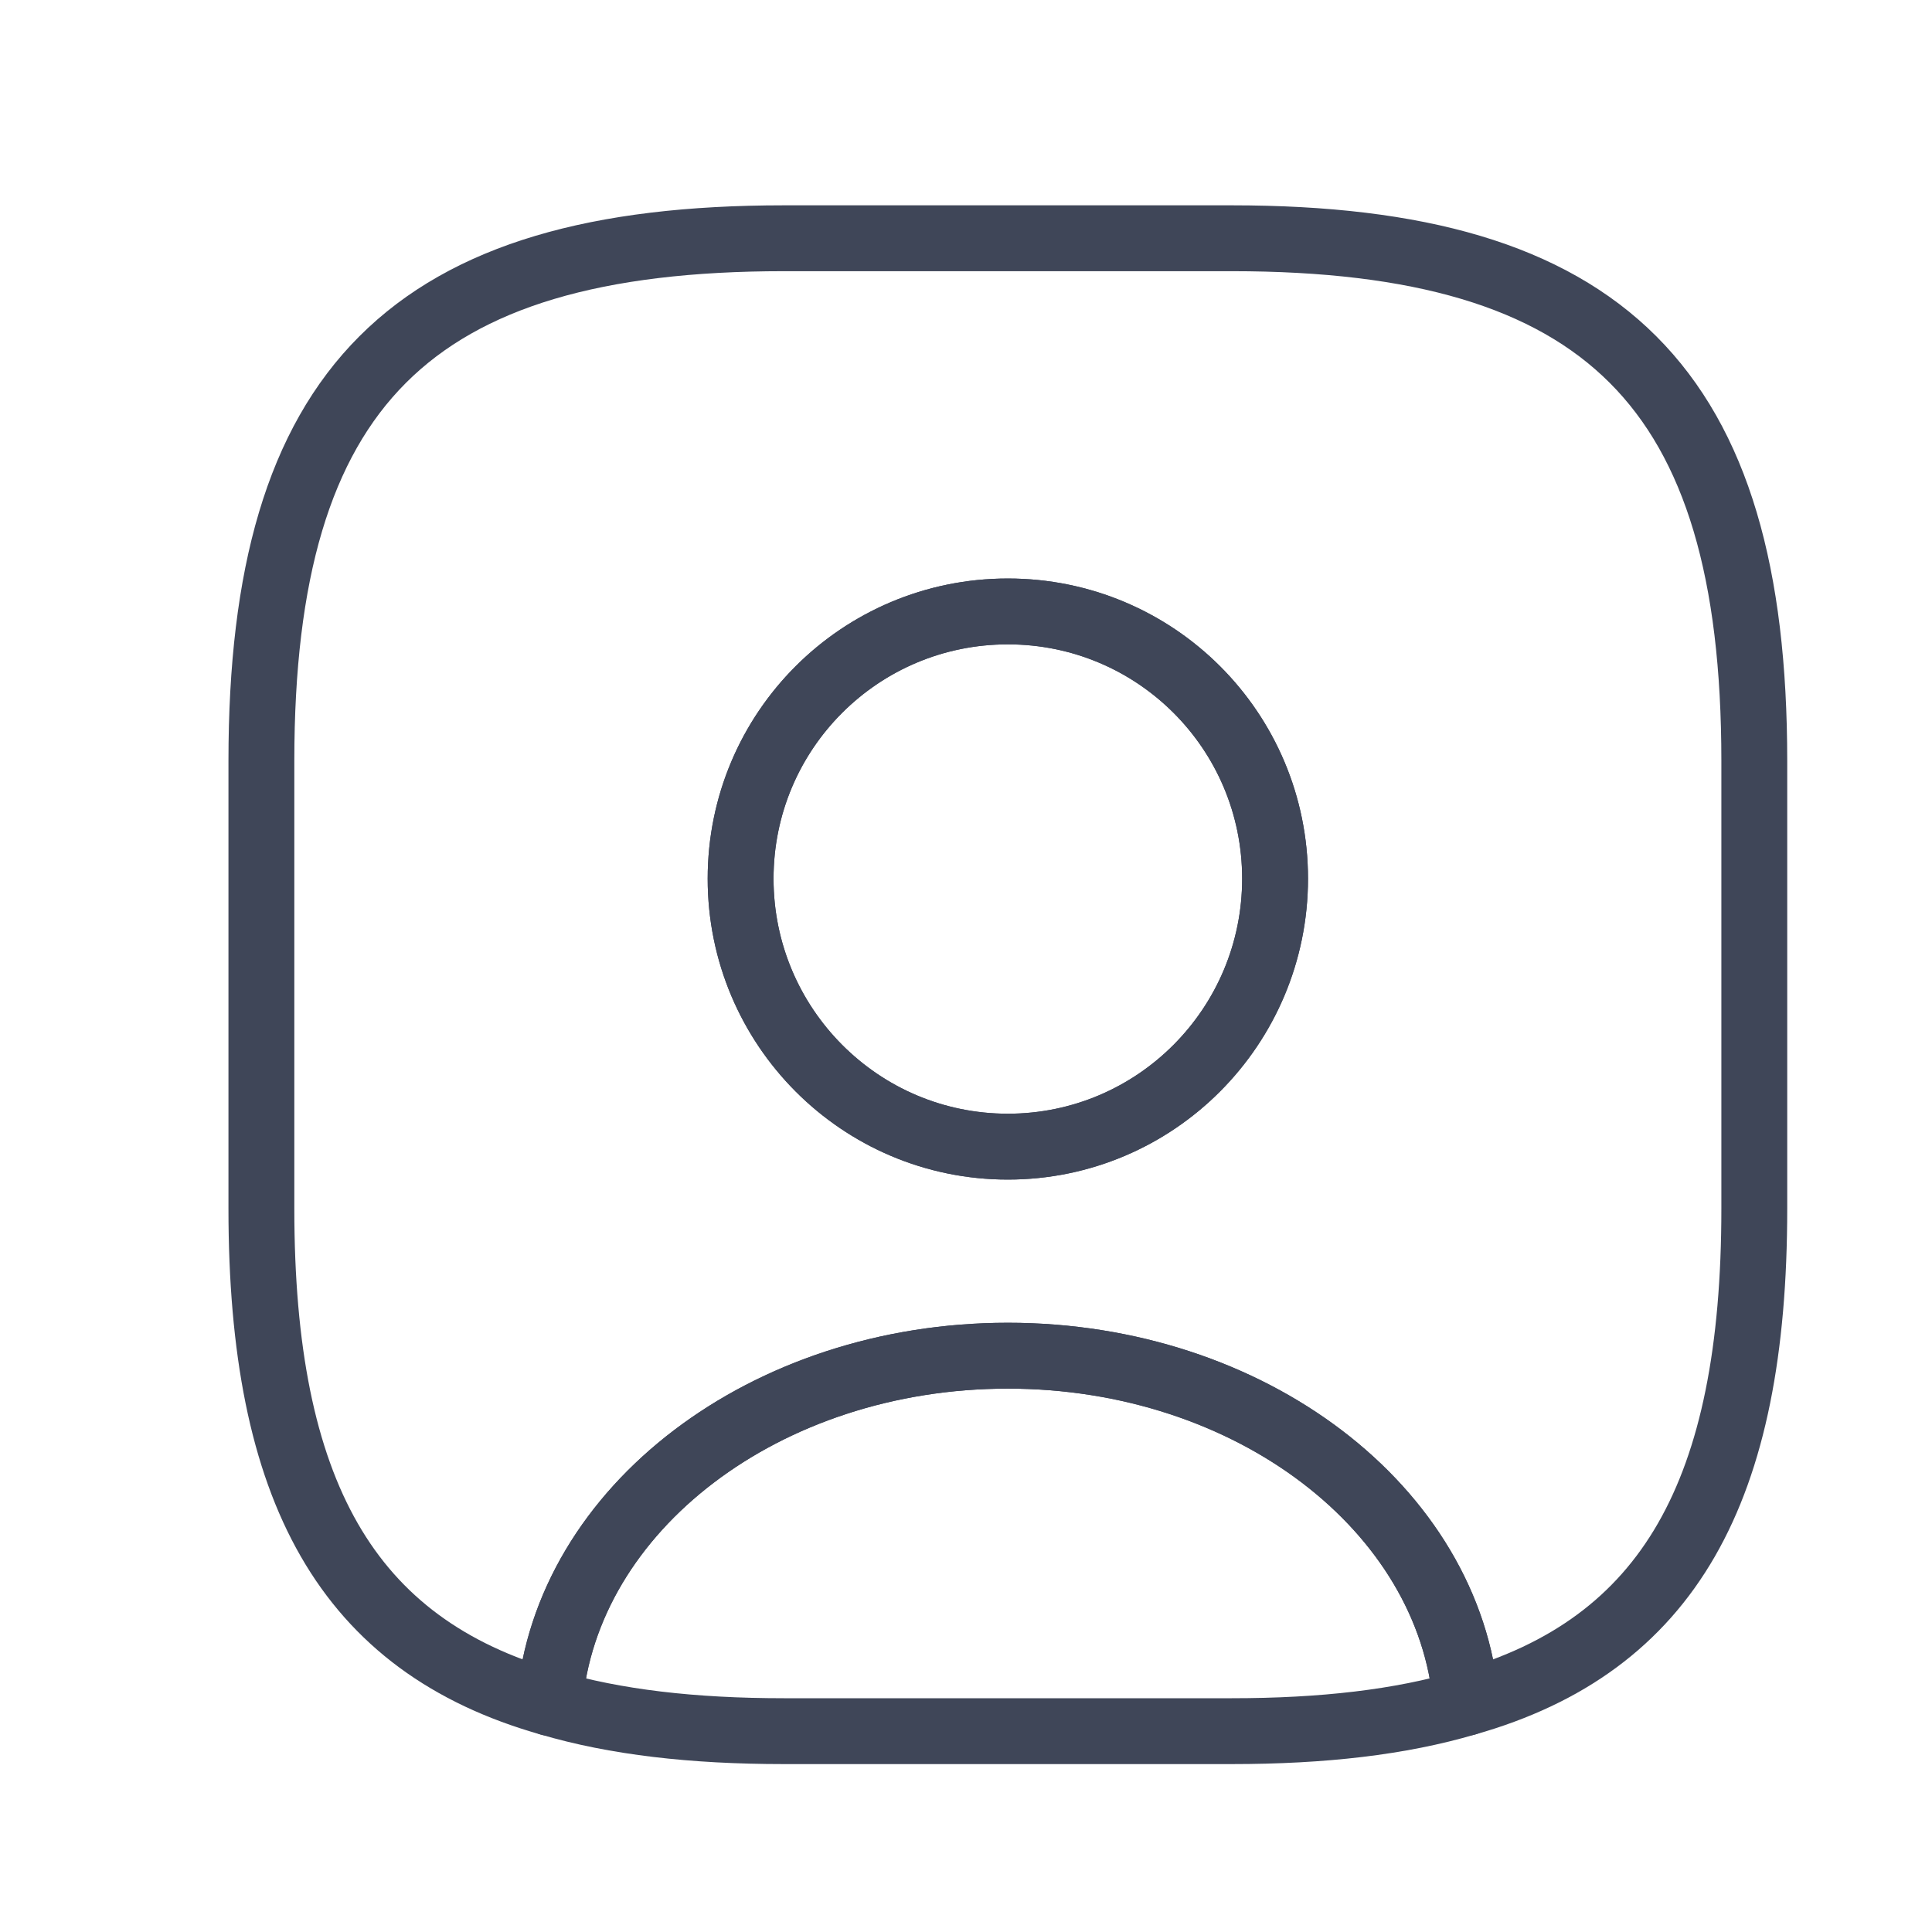
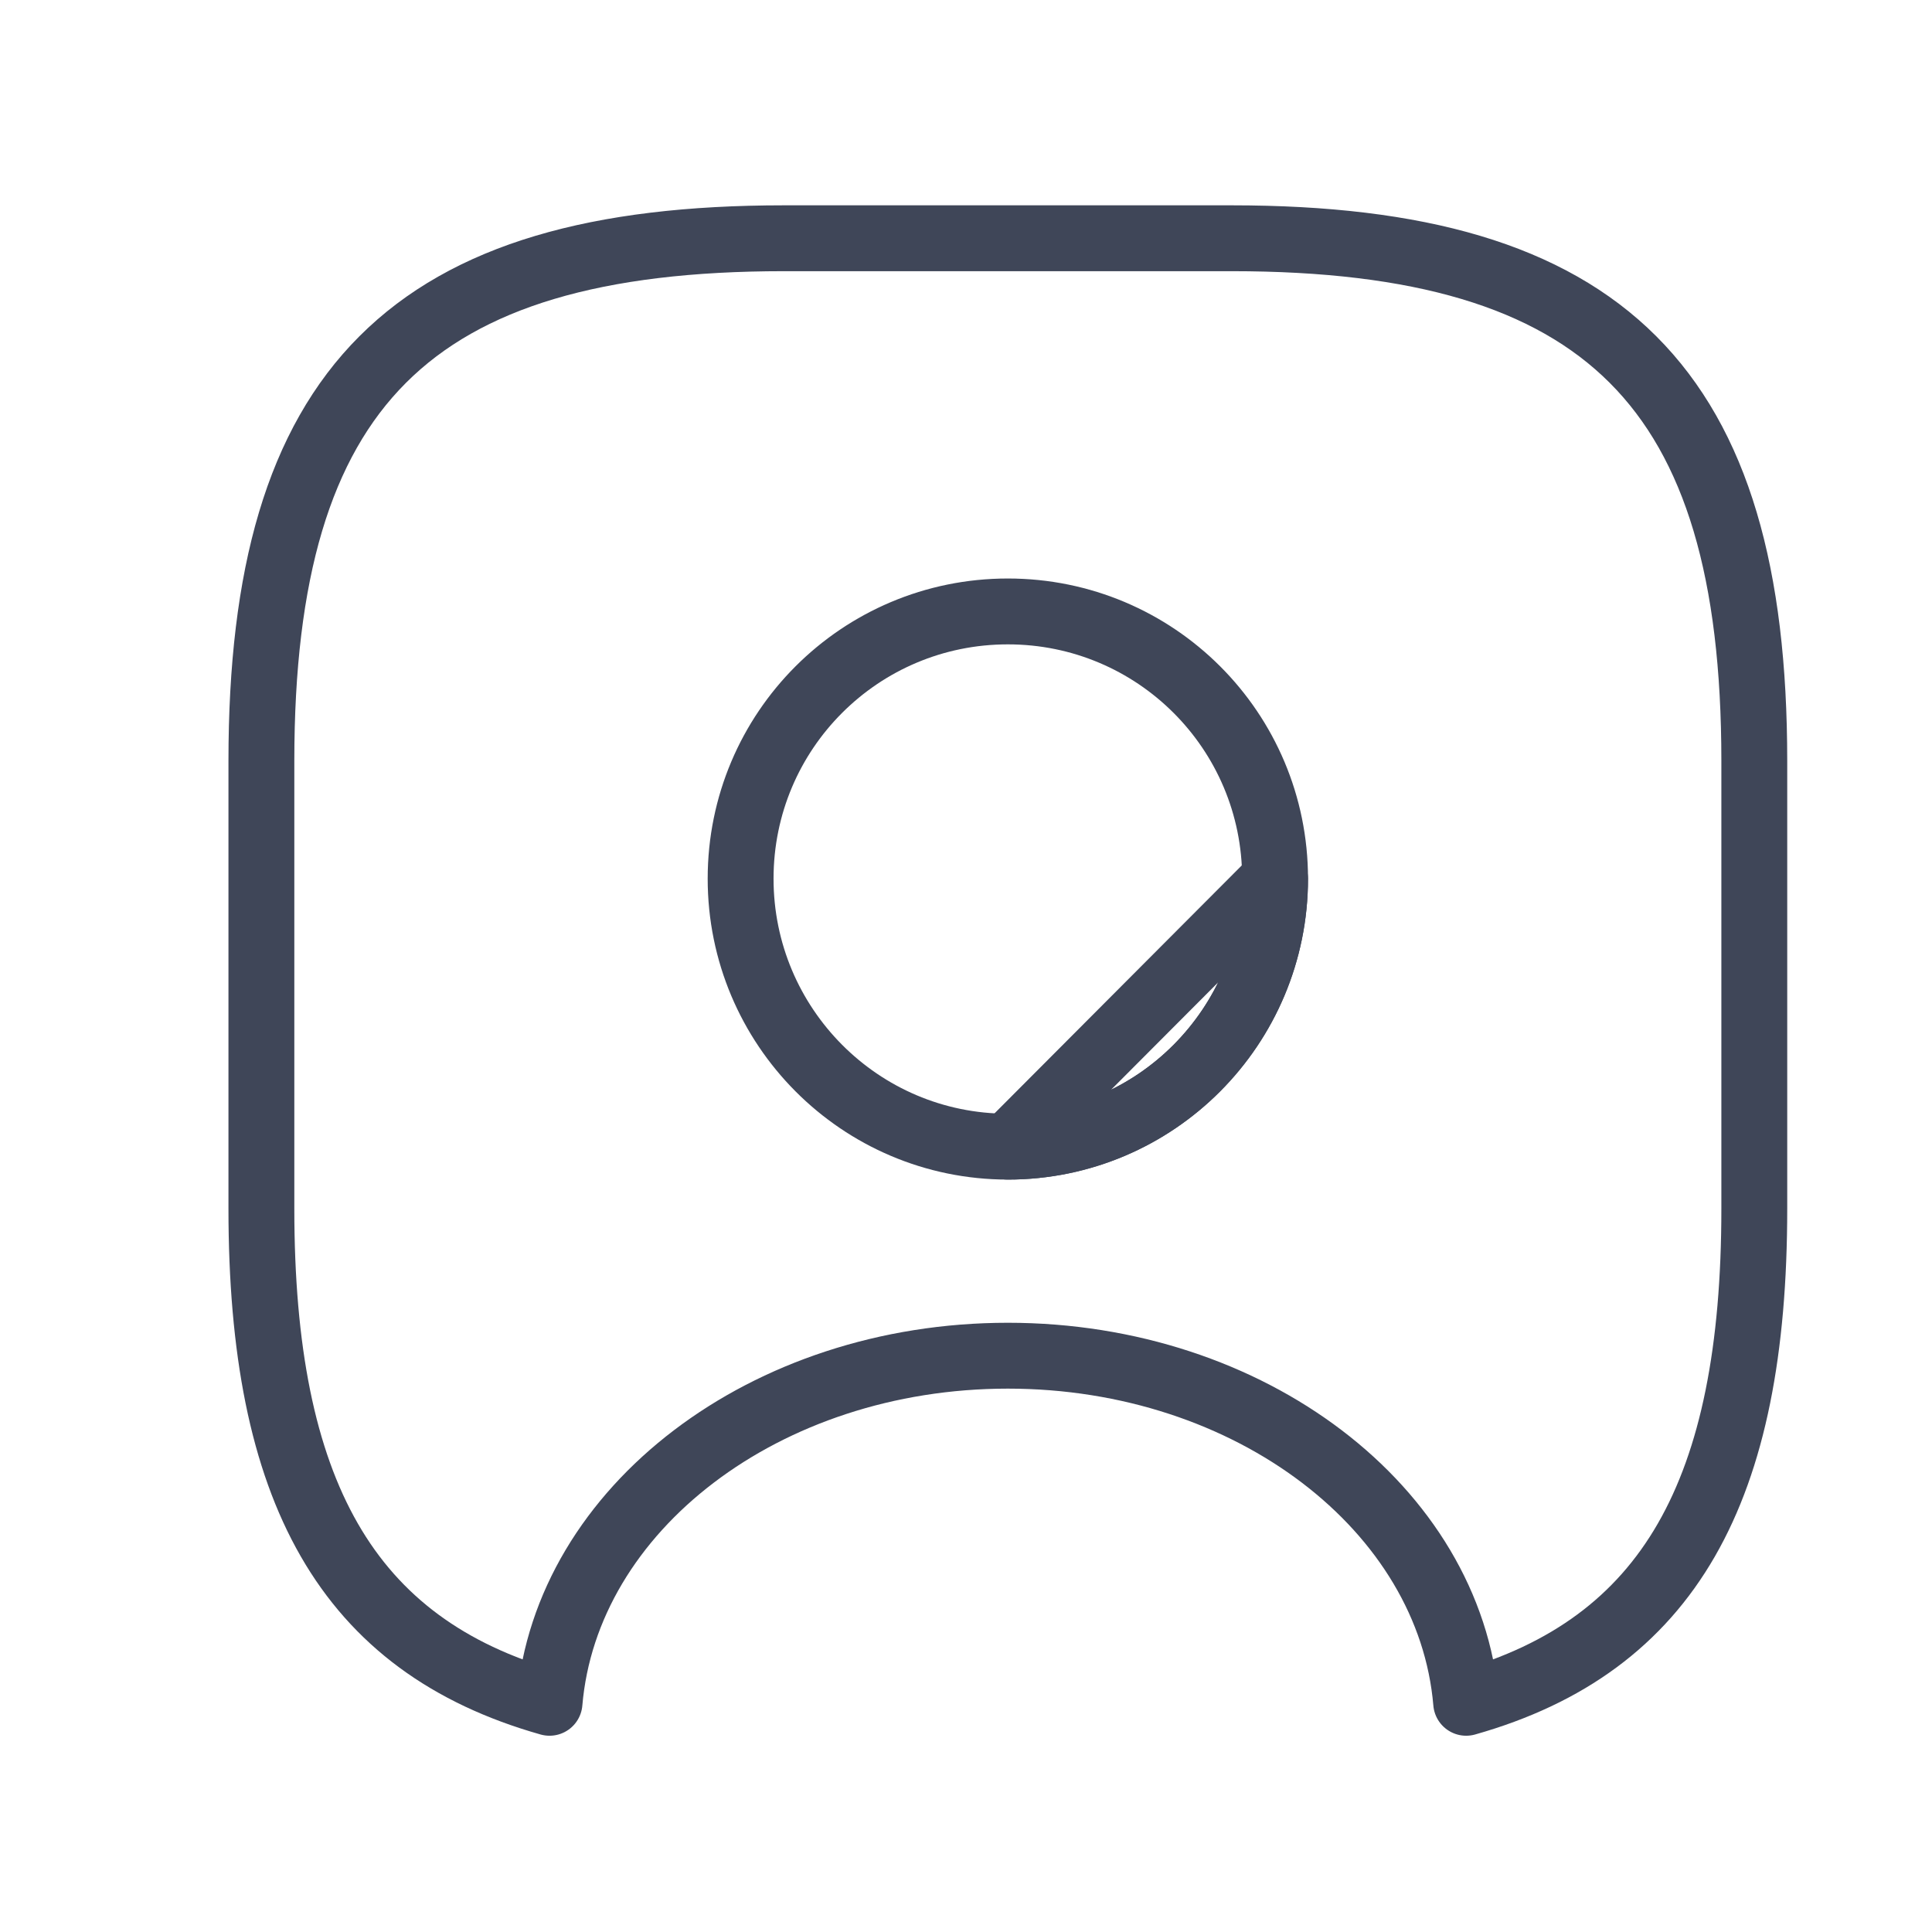
<svg xmlns="http://www.w3.org/2000/svg" id="b" data-name="Layer 2" width="44" height="44" viewBox="0 0 44 44">
  <style>
    .cls-1 {
    fill: none;
    stroke: #3f4658 ;
    stroke-linecap: round;
    stroke-linejoin: round;
    }
  </style>
  <g id="c" data-name="Layer 1">
    <g>
      <g>
-         <path class="cls-1" d="M33.391,38.78c-1.496.442-3.264.646-5.338.646h-10.2c-2.074,0-3.842-.204-5.338-.646.374-4.42,4.913-7.905,10.438-7.905s10.064,3.485,10.438,7.905Z" fill="none" stroke="#3f4658" stroke-linecap="round" stroke-linejoin="round" stroke-width="1.5" />
        <path class="cls-1" d="M28.053,5.426h-10.2c-8.5,0-11.9,3.4-11.9,11.9v10.2c0,6.426,1.938,9.945,6.562,11.254.374-4.42,4.913-7.905,10.438-7.905s10.064,3.485,10.438,7.905c4.624-1.309,6.562-4.828,6.562-11.254v-10.2c0-8.5-3.4-11.9-11.9-11.9ZM22.953,26.114c-3.366,0-6.086-2.737-6.086-6.103s2.72-6.086,6.086-6.086,6.086,2.72,6.086,6.086-2.72,6.103-6.086,6.103Z" fill="none" stroke="#3f4658" stroke-linecap="round" stroke-linejoin="round" stroke-width="1.5" />
-         <path class="cls-1" d="M29.039,20.011c0,3.366-2.72,6.103-6.086,6.103s-6.086-2.737-6.086-6.103,2.72-6.086,6.086-6.086,6.086,2.72,6.086,6.086Z" fill="none" stroke="#3f4658" stroke-linecap="round" stroke-linejoin="round" stroke-width="1.5" />
+         <path class="cls-1" d="M29.039,20.011c0,3.366-2.72,6.103-6.086,6.103Z" fill="none" stroke="#3f4658" stroke-linecap="round" stroke-linejoin="round" stroke-width="1.5" />
      </g>
-       <rect width="44" height="44" fill="none" stroke-width="0" />
    </g>
  </g>
</svg>